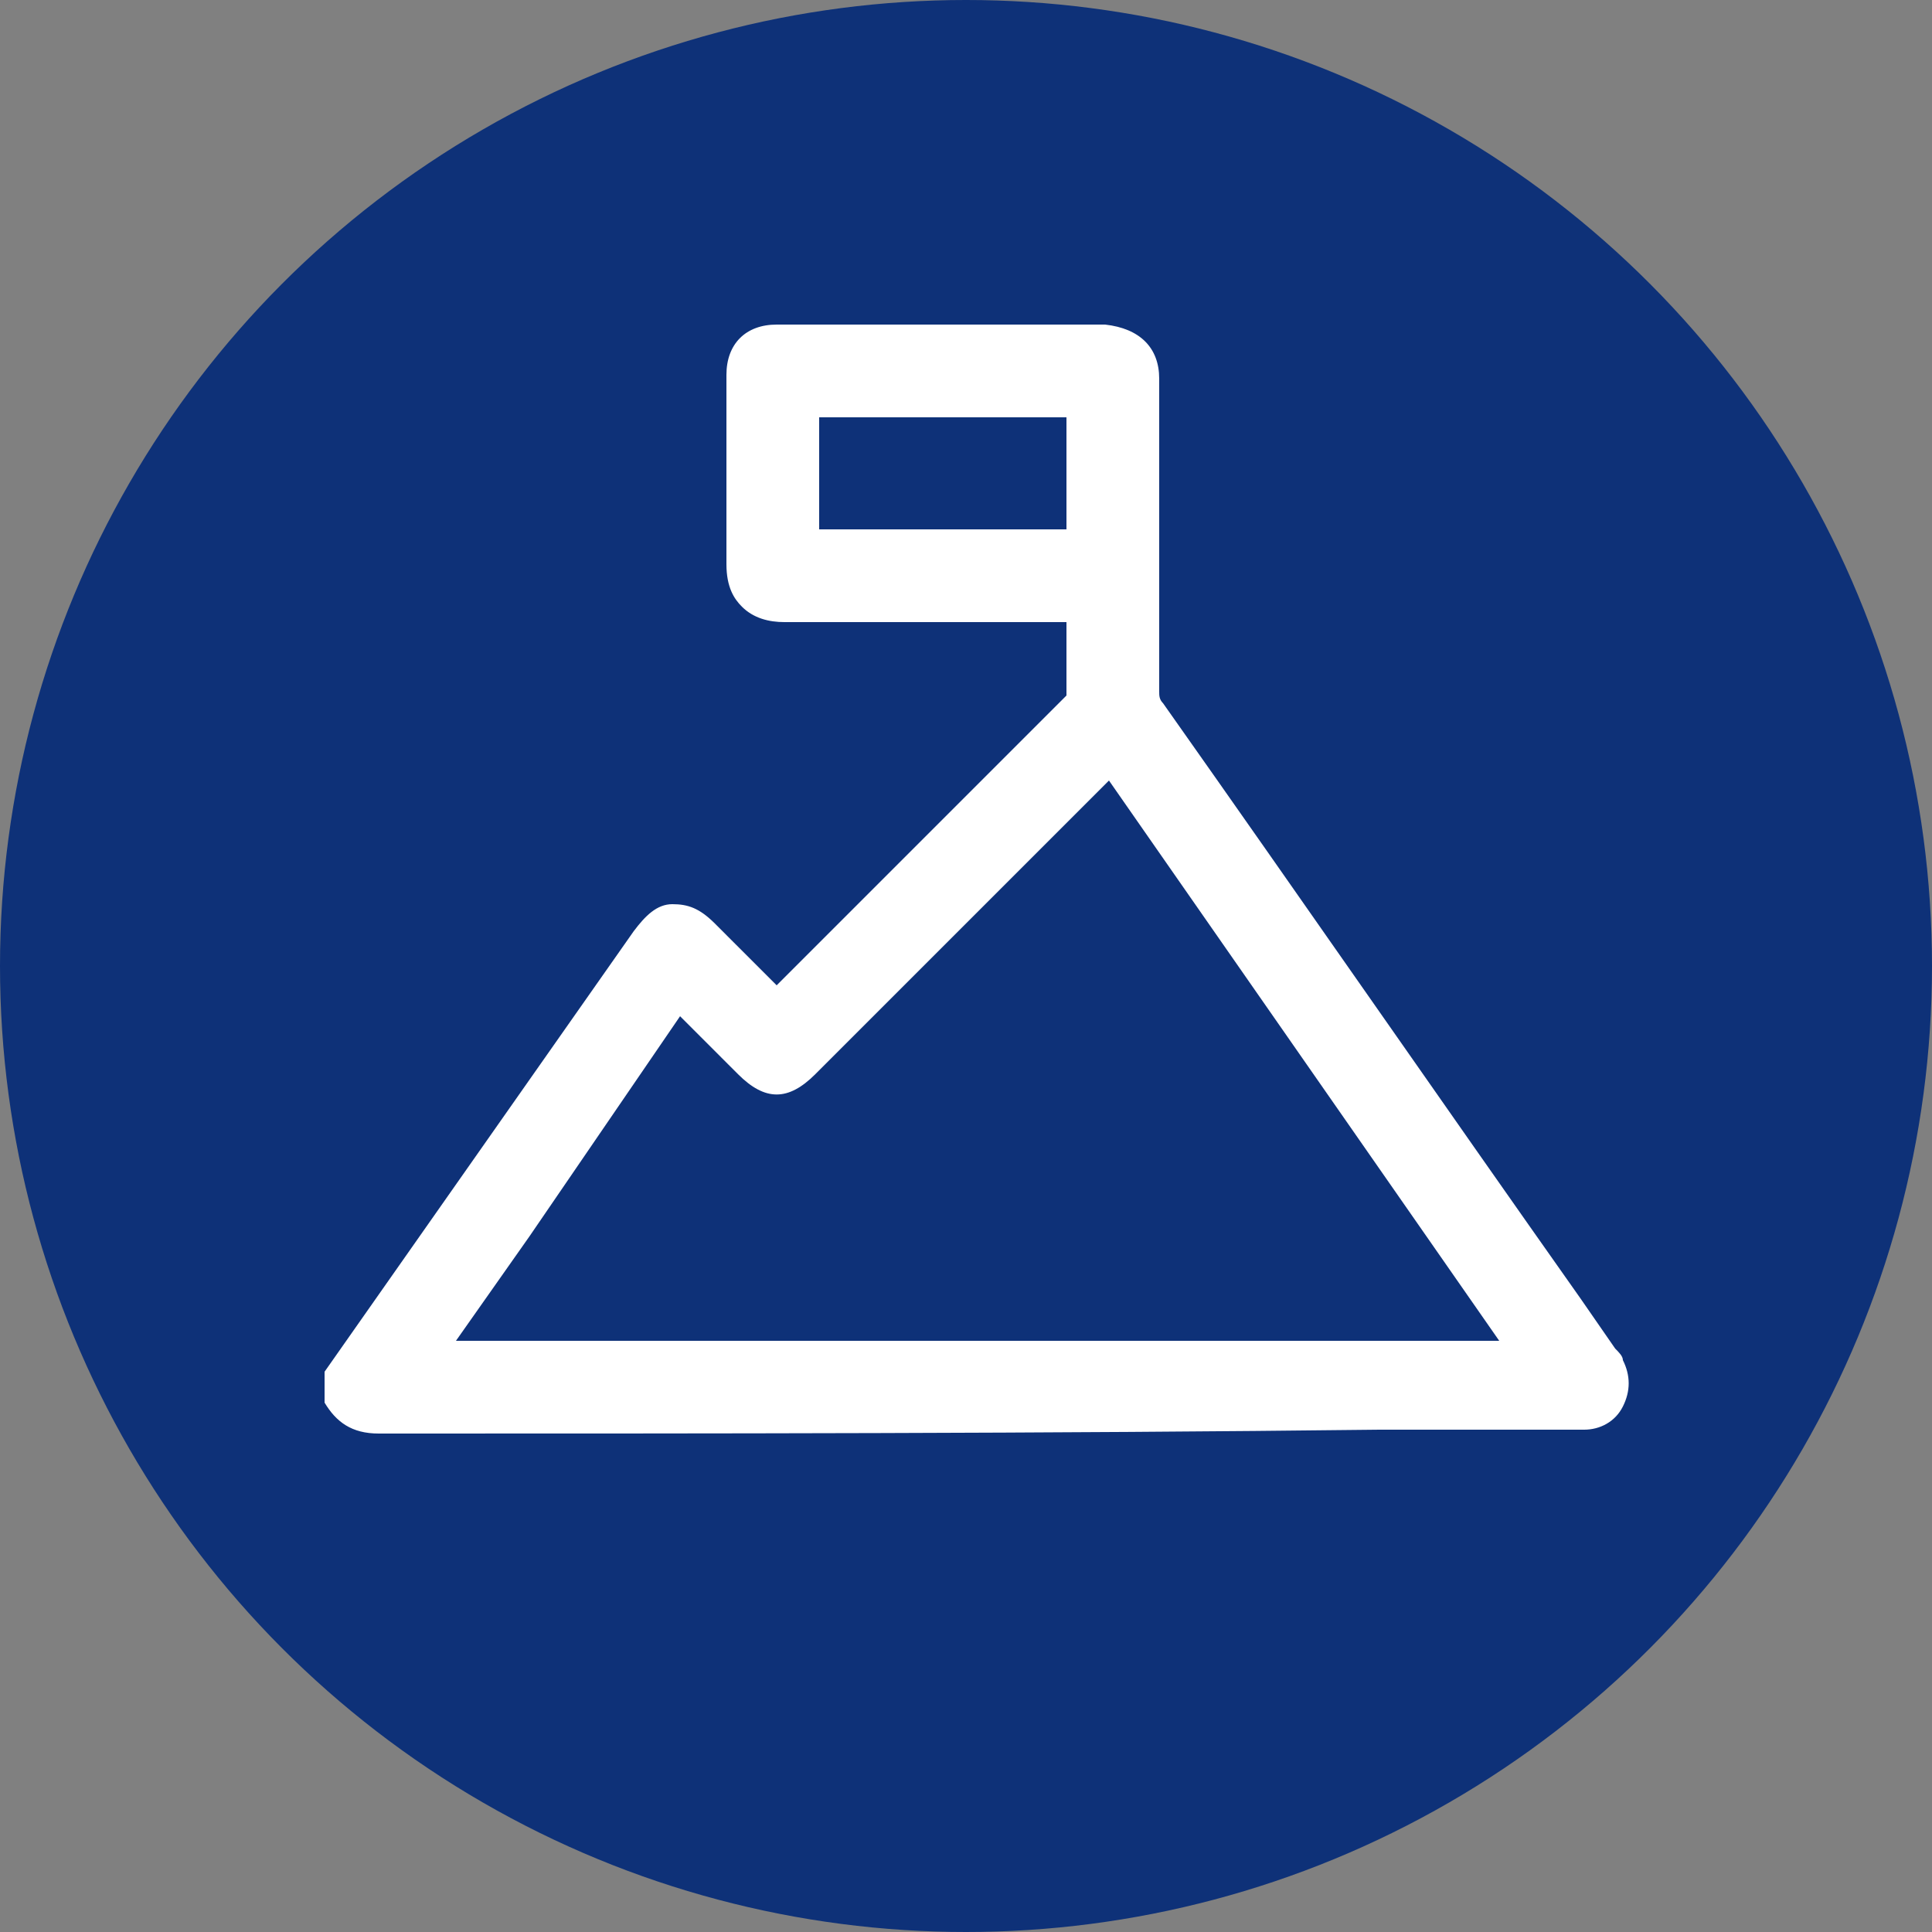
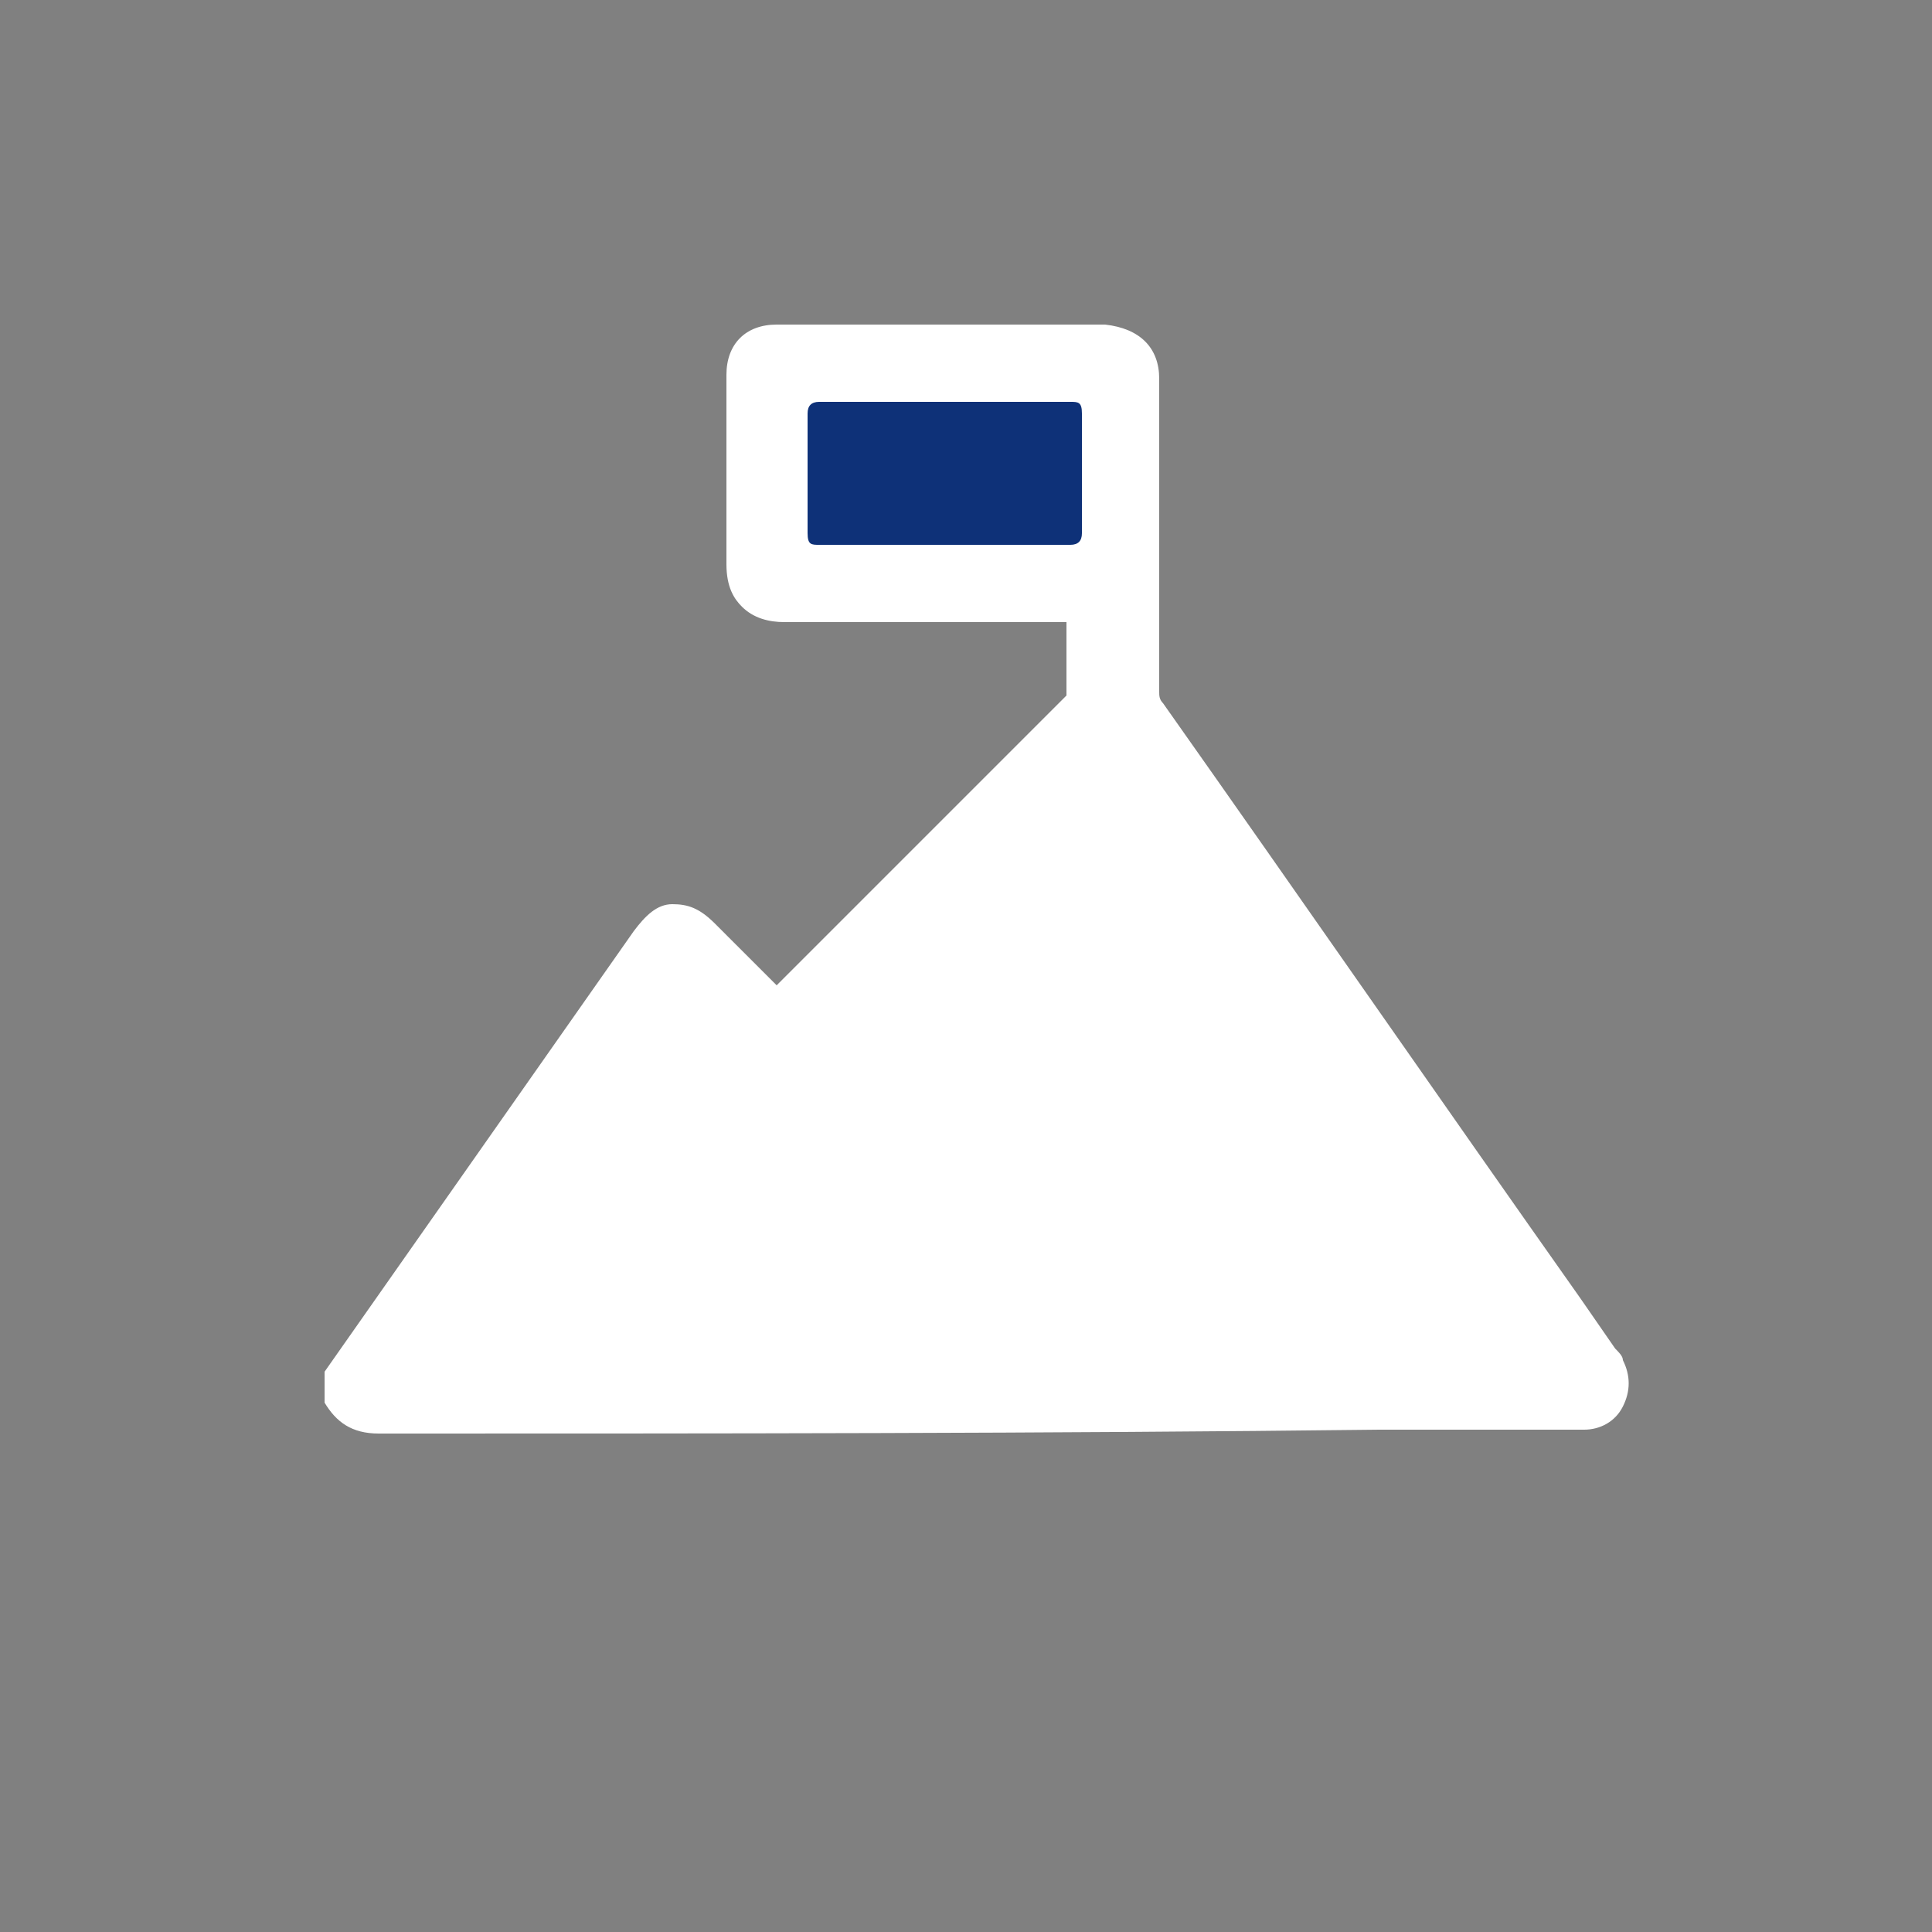
<svg xmlns="http://www.w3.org/2000/svg" id="Camada_1" viewBox="0 0 50 50">
  <rect x="0" y="0" width="50" height="50" fill="#808080" stroke="none" />
  <style>.st0{fill:#0e3178}.st1{fill:#fff}</style>
-   <circle class="st0" cx="25" cy="25" r="25" />
  <path class="st1" d="M8.7 35.6c1.2-1.8 2.5-3.5 3.7-5.3l4.2-6c.5-.7 1-.7 1.6-.1l1.7 1.7c.2.2.2.2.4 0 2.5-2.5 5-5.1 7.6-7.6.1-.1.1-.2.1-.4v-1.8c0-.2-.1-.3-.3-.3h-7.4c-.7 0-1.1-.3-1.1-1.1V9.8c0-.6.3-1 1-1h8.5c.6 0 1 .3 1 1v8.1c0 .2 0 .3.2.5 3.9 5.6 7.8 11.1 11.7 16.7.1.1.2.2.3.4.4.6 0 1.3-.7 1.3H9.9c-.5 0-.8-.2-1.1-.6-.1-.3-.1-.4-.1-.6z" />
  <path class="st1" d="M9.8 37.1c-.7 0-1.1-.3-1.4-.8V35.5l8-11.4c.3-.4.6-.7 1-.7s.7.1 1.1.5l.4.4 1.2 1.2 7.5-7.5v-.1-1.8H20.3c-.4 0-.8-.1-1.1-.4-.2-.2-.4-.5-.4-1.1v-3.4-1.5c0-.8.5-1.3 1.3-1.3h8.5c.9.1 1.4.6 1.4 1.4v8.1c0 .1 0 .2.1.3 3.6 5.1 7.2 10.3 10.8 15.4l.9 1.3c.1.1.2.2.2.3.2.4.2.8 0 1.2-.2.4-.6.6-1 .6h-5.3c-8.6.1-17.3.1-25.9.1zM9.1 36c.1.2.3.3.7.3H41c.2 0 .4-.1.5-.2.1-.1.1-.3 0-.5-.1-.1-.1-.2-.2-.3l-1-1.3c-3.6-5.1-7.2-10.3-10.8-15.4-.1-.2-.2-.4-.2-.7V9.8c0-.5-.2-.6-.6-.6h-8.5c-.5 0-.6.2-.6.6v4.9c0 .2.1.4.2.6.2.2.4.2.6.2h7.4c.1 0 .3 0 .5.2.1.1.2.3.1.5V18c0 .3-.1.4-.2.6l-7.6 7.6c-.1.1-.2.2-.4.2s-.4-.2-.5-.2l-1.3-1.3-.4-.4c-.2-.2-.4-.3-.5-.3-.2 0-.4.2-.5.4L9.1 35.7v.3z" />
-   <path class="st0" d="M28.7 19.6c3.6 5.2 7.2 10.3 10.8 15.4H11.3c0-.1.1-.2.1-.2l6-8.7c.2-.2.2-.2.4 0l1.6 1.6c.5.5 1 .5 1.5 0 2.6-2.5 5.1-5.1 7.6-7.7 0-.1.1-.2.2-.4z" />
  <path class="st1" d="M40.1 35.4H10.9v-.3c0-.2.1-.4.2-.5l2-2.9c1.3-1.9 2.7-3.8 4-5.8.1-.1.2-.3.5-.3.2 0 .4.2.5.2l1.2 1.2.3.3c.4.4.6.4 1 0 2.6-2.5 5.1-5.1 7.6-7.7l.1-.1.1-.1.3-.4 11.4 16.4zm-28.3-.7h27L28.7 20.2l-7.6 7.6c-.7.7-1.3.7-2 0l-.3-.3-1.2-1.2-3.9 5.7-1.9 2.7z" />
  <g>
-     <path class="st0" d="M24.4 14.1h-3.2c-.2 0-.3 0-.3-.3v-3.1c0-.2.1-.3.3-.3h6.5c.2 0 .3 0 .3.3v3.1c0 .2-.1.3-.3.3h-3.3z" />
-     <path class="st1" d="M27.7 14.4h-6.5c-.1 0-.3 0-.5-.2-.1-.1-.2-.3-.2-.5v-3.1c0-.1 0-.3.2-.5s.4-.2.5-.2h6.5c.1 0 .3 0 .5.2.1.1.2.3.2.5v3.1c0 .1 0 .3-.2.5s-.4.2-.5.2zm-1.6-.7h1.5v-2.9h-6.4v2.9H26.1z" />
+     <path class="st0" d="M24.4 14.1h-3.2c-.2 0-.3 0-.3-.3v-3.1c0-.2.1-.3.3-.3h6.5c.2 0 .3 0 .3.3v3.1c0 .2-.1.3-.3.3z" />
  </g>
</svg>